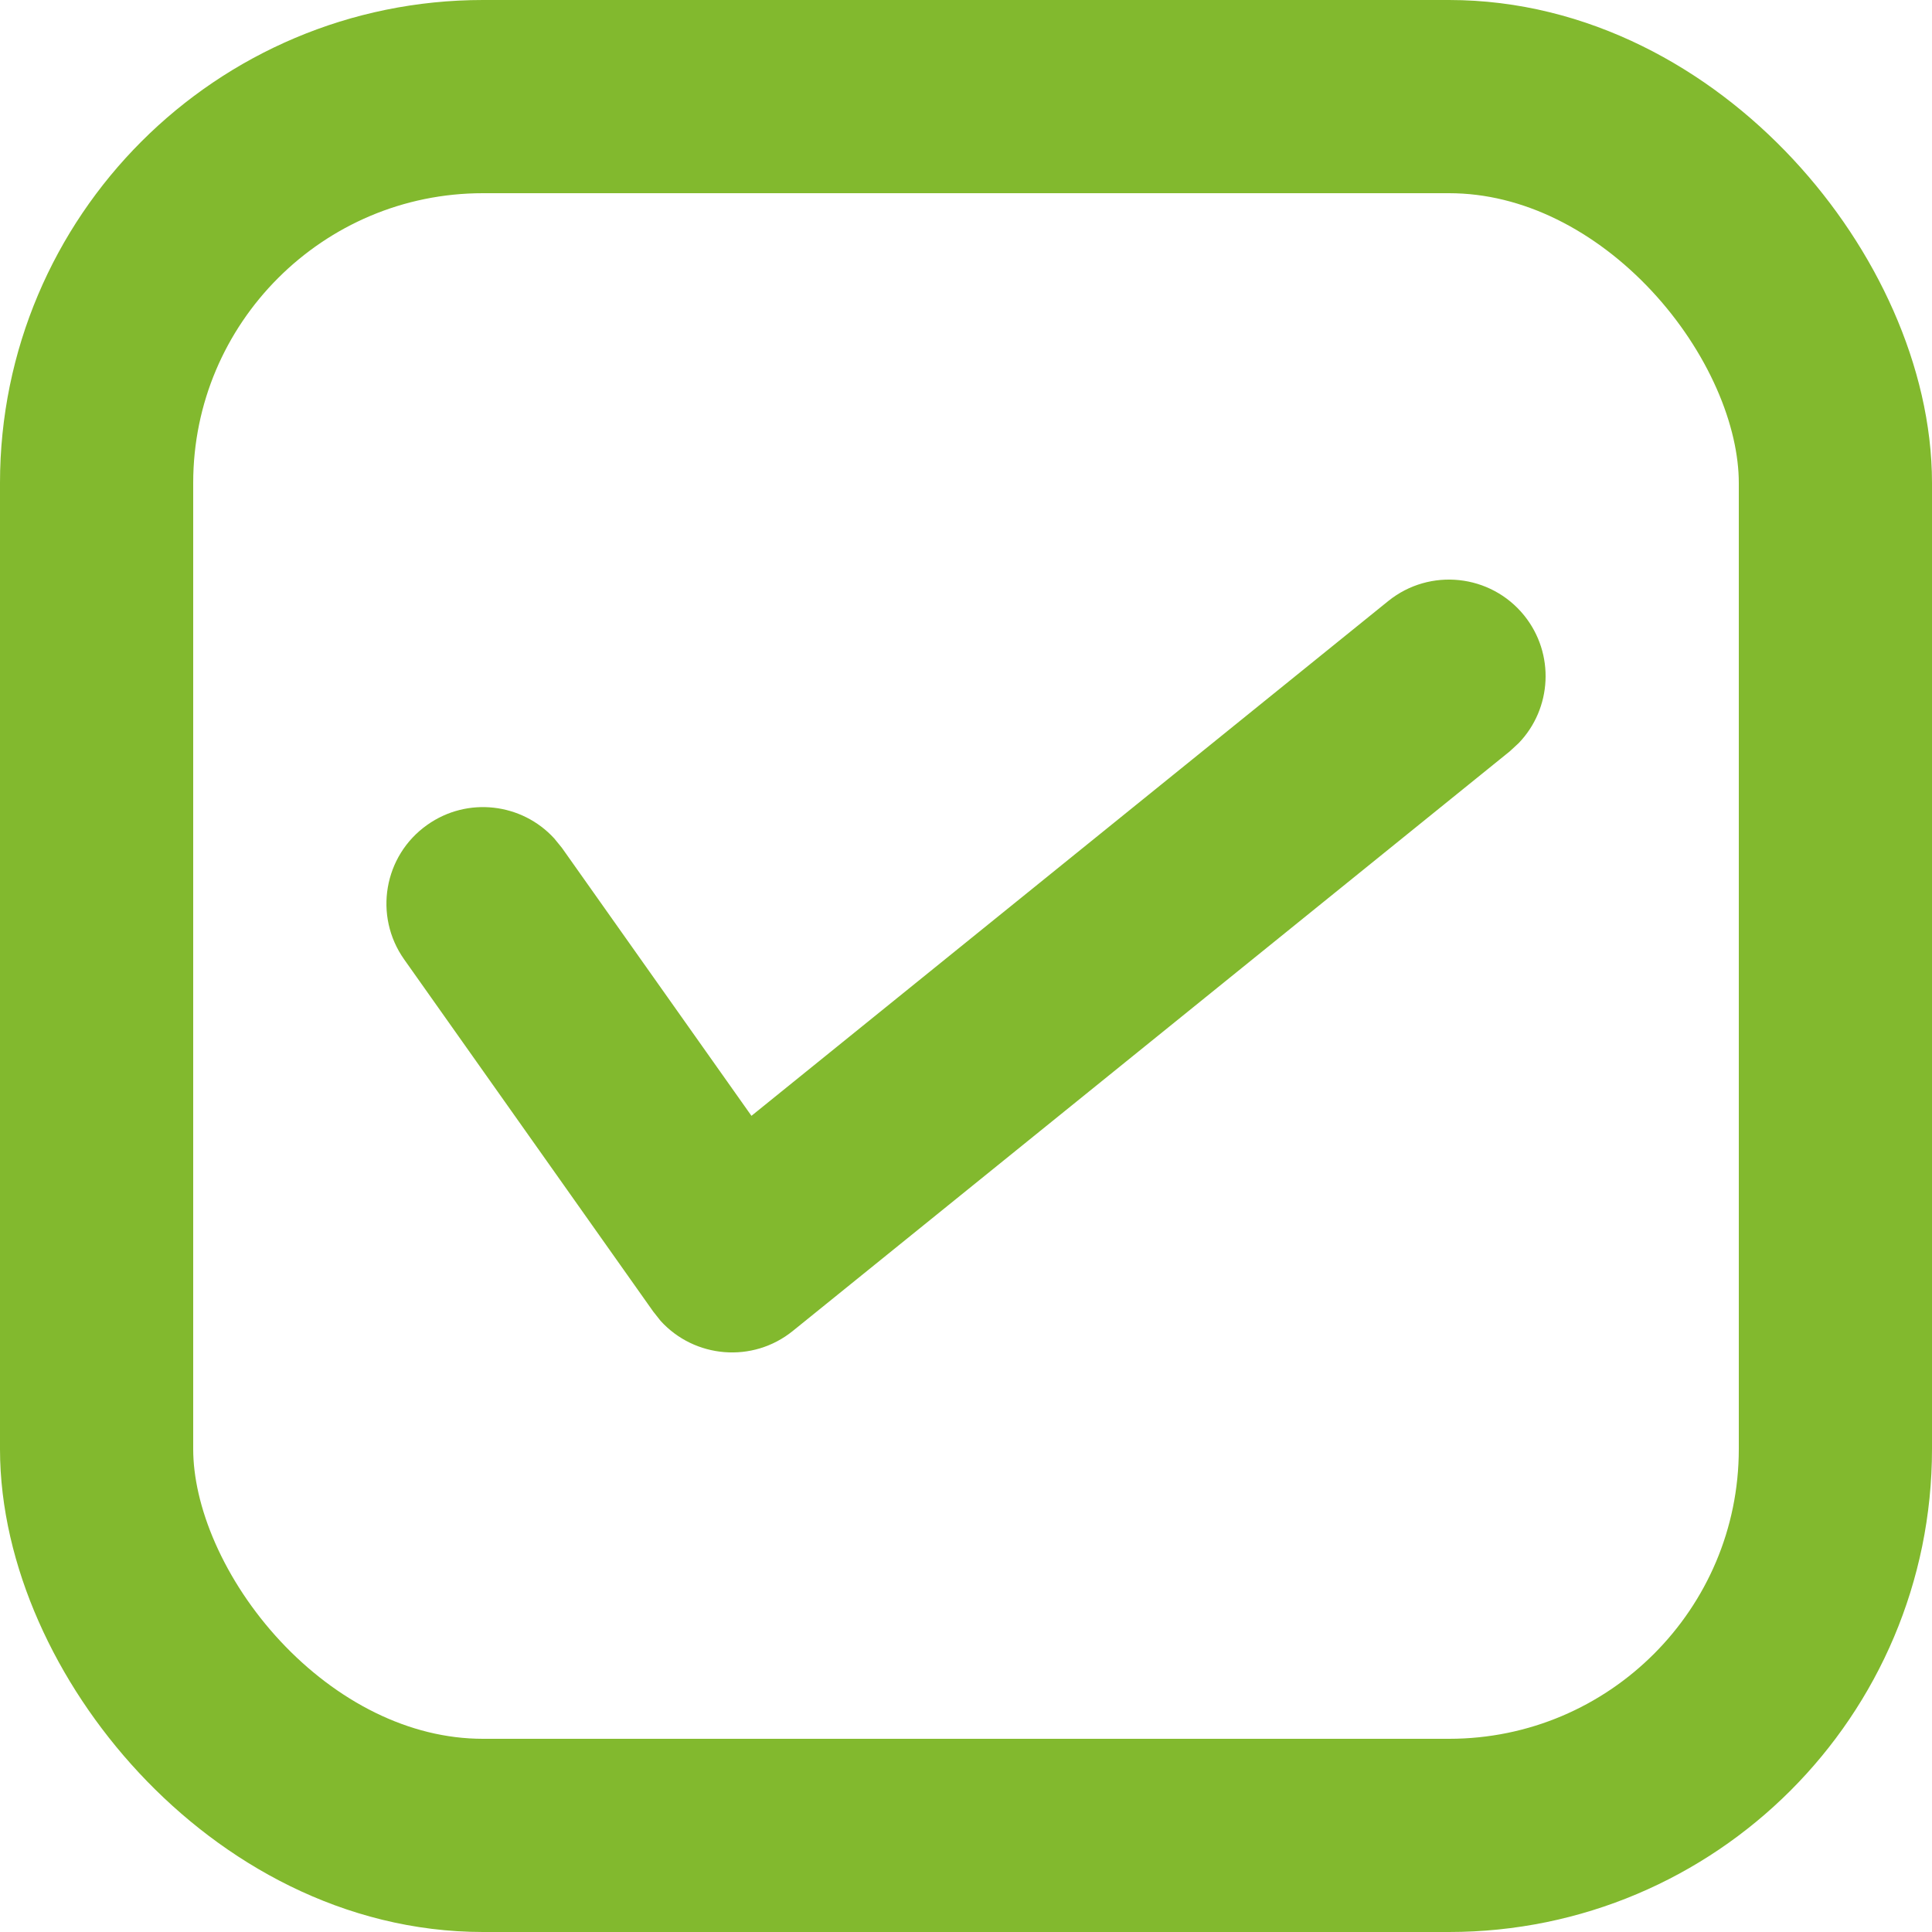
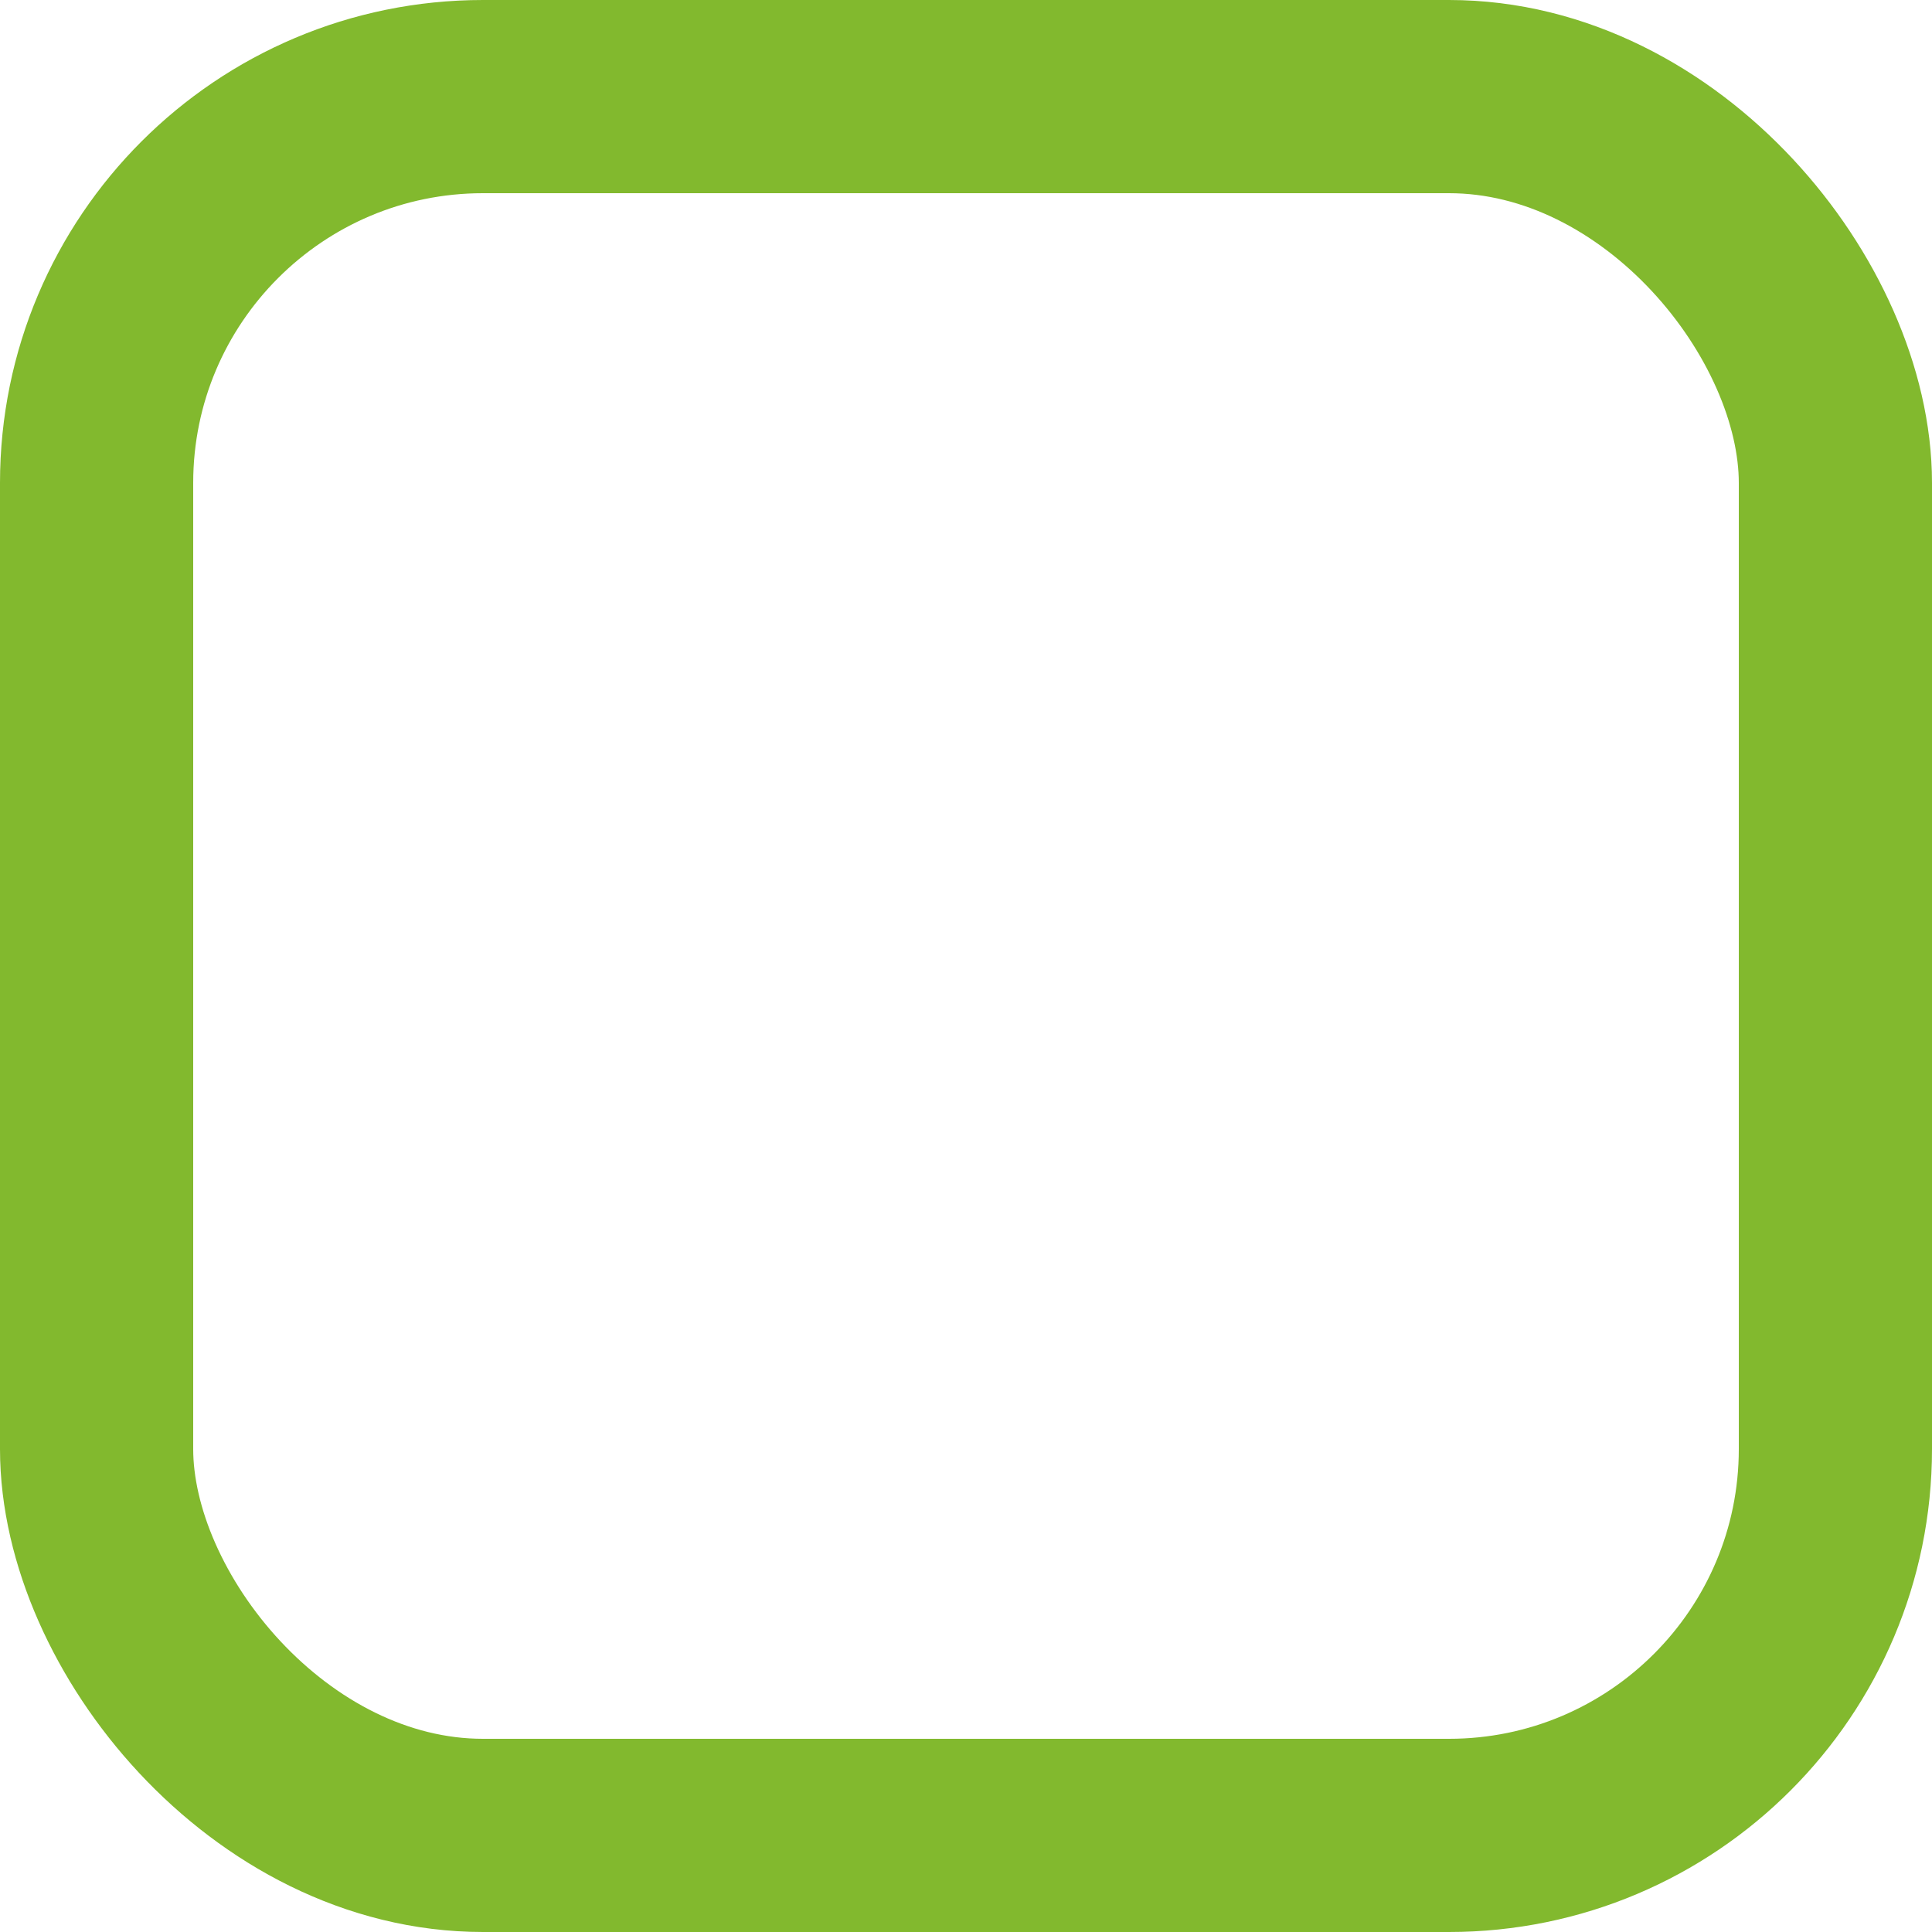
<svg xmlns="http://www.w3.org/2000/svg" width="20px" height="20px" viewBox="0 0 20 20" version="1.1">
  <title>Icons/Dark/20/checkbox-on@svg</title>
  <g id="Icons/Dark/20/checkbox-on" stroke="none" stroke-width="1" fill="none" fill-rule="evenodd">
    <rect id="Rectangle-2" stroke="#82b92e" stroke-width="2" x="1" y="1" width="18" height="18" rx="4" />
-     <path d="M14.371,6.222 C14.801,5.875 15.431,5.942 15.778,6.371 C16.098,6.768 16.066,7.335 15.721,7.693 L15.629,7.778 L8.207,13.778 C7.79,14.115 7.189,14.06 6.838,13.673 L6.762,13.577 L4.184,9.932 C3.865,9.481 3.972,8.857 4.423,8.539 C4.839,8.244 5.403,8.313 5.738,8.68 L5.817,8.777 L7.779,11.551 L14.371,6.222 Z" id="Path-10" fill="#82b92e" fill-rule="nonzero" />
  </g>
</svg>